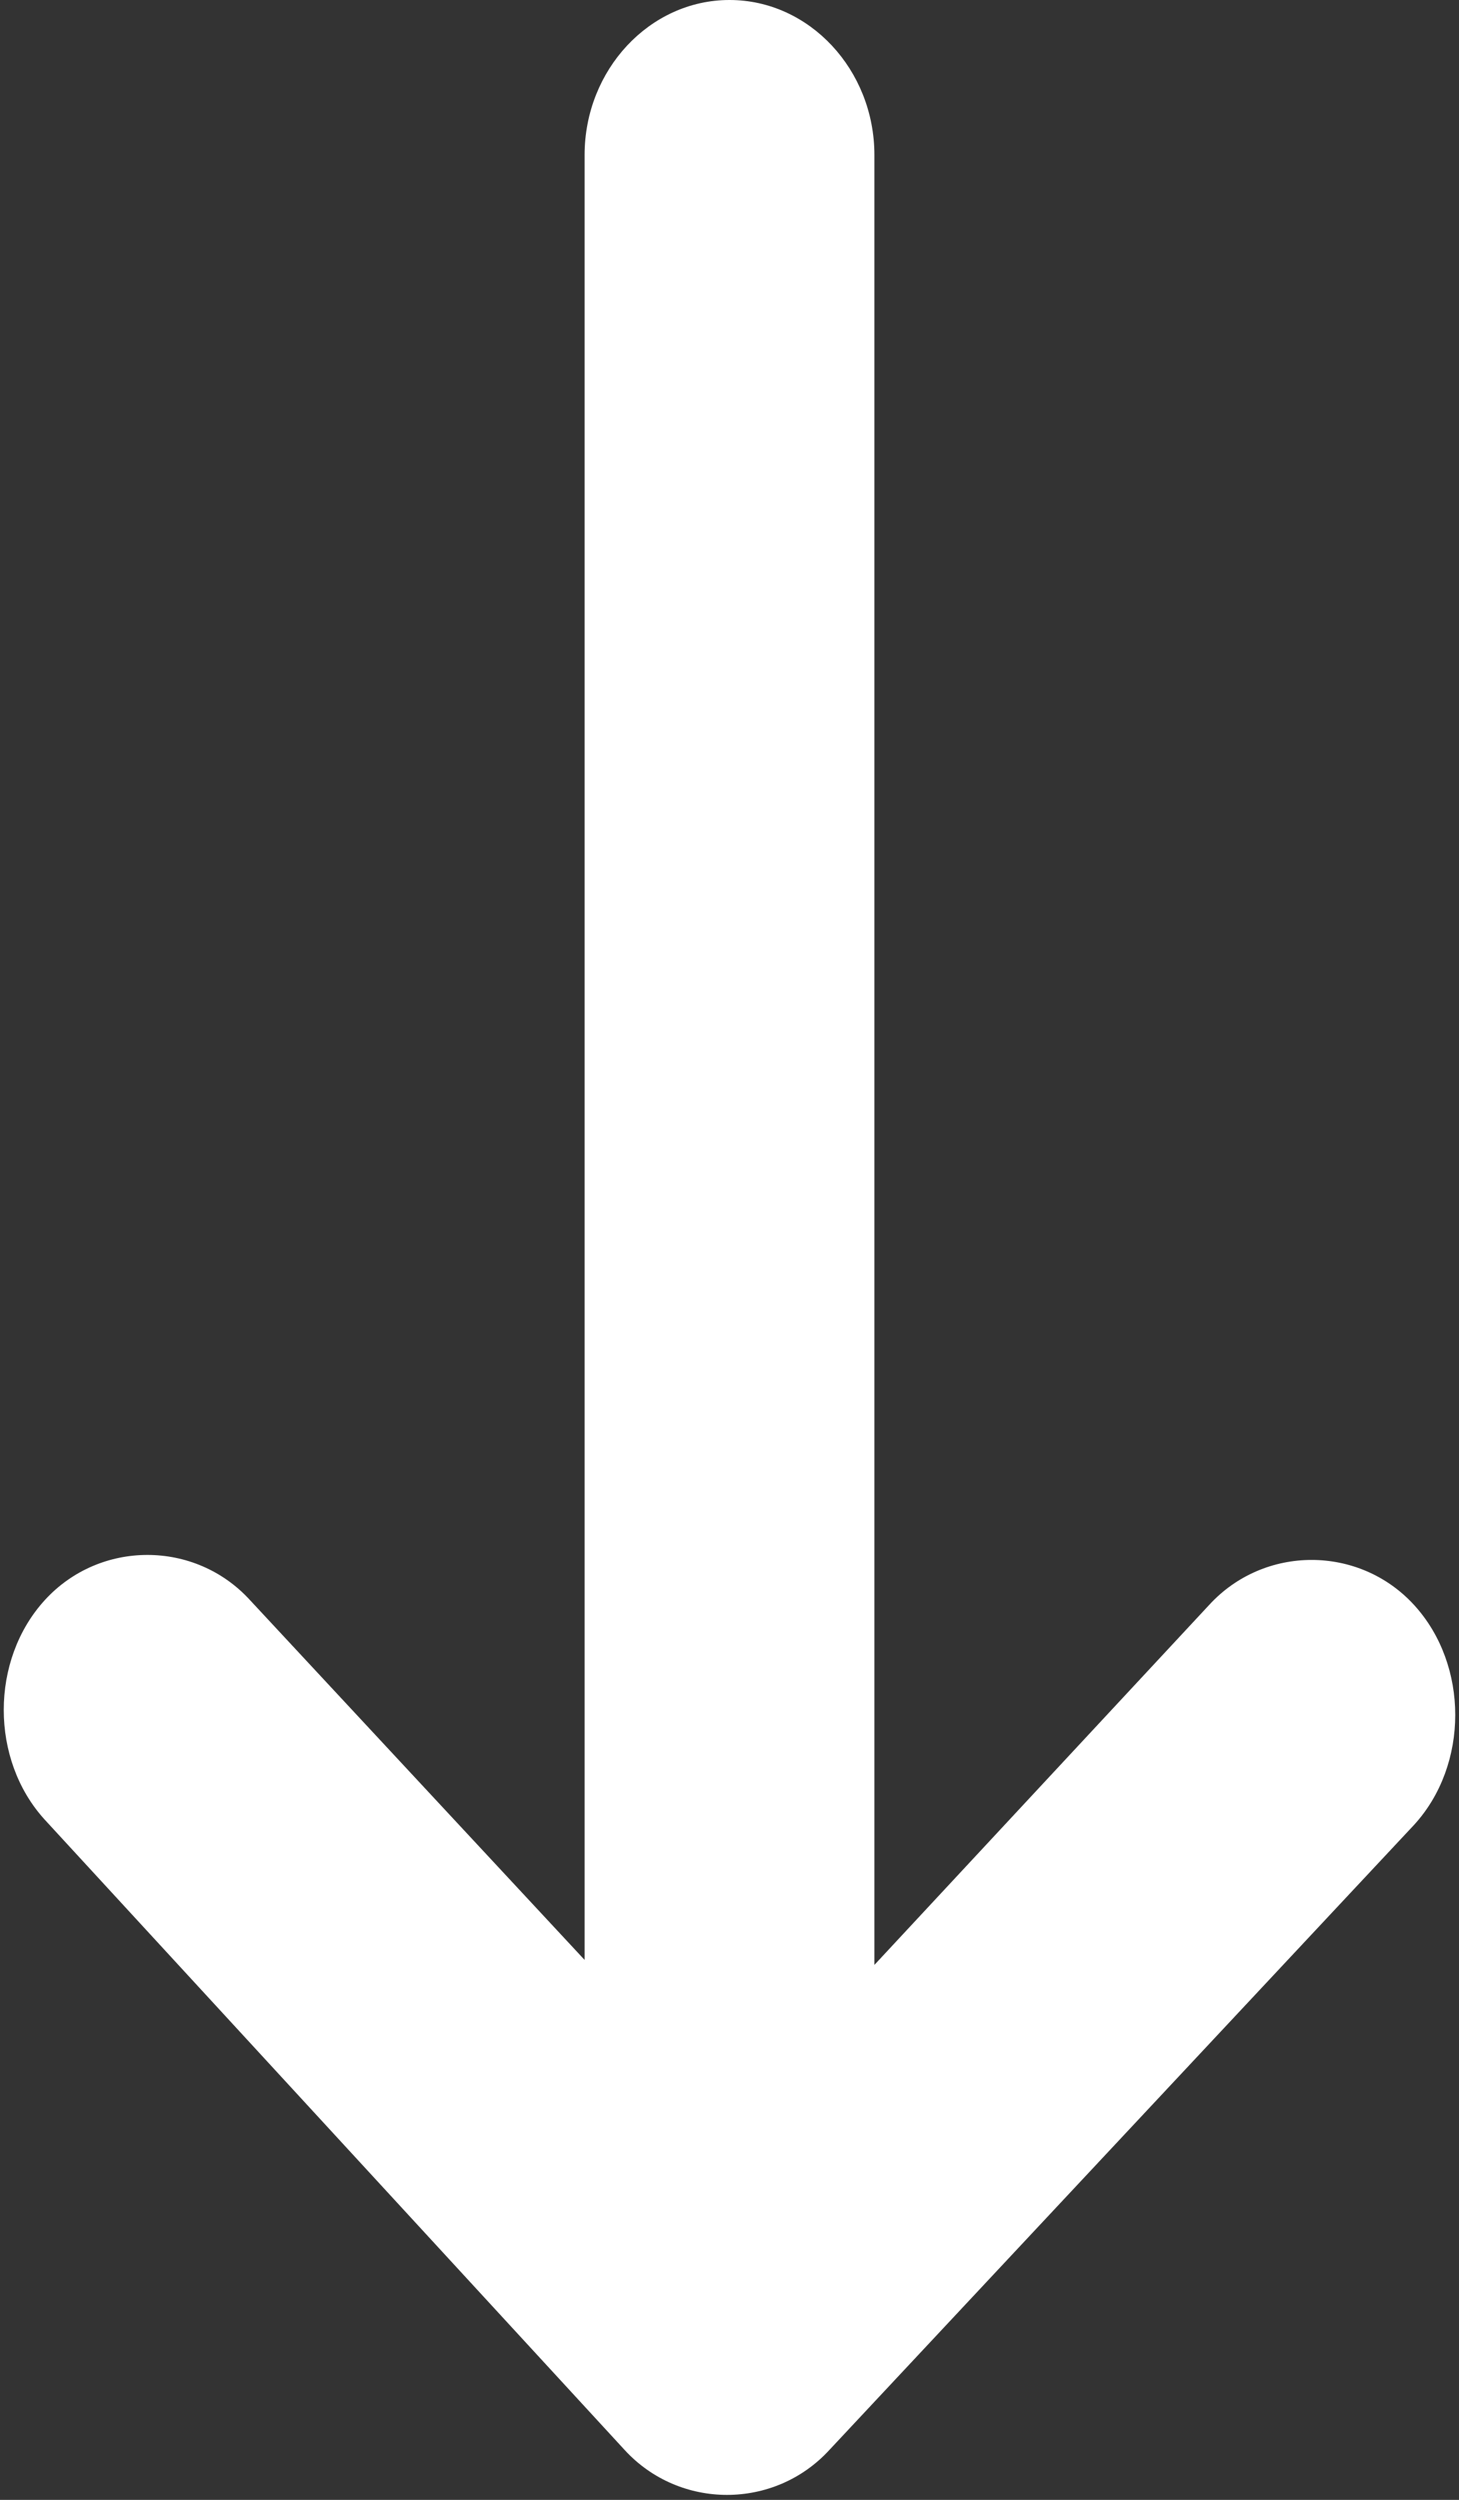
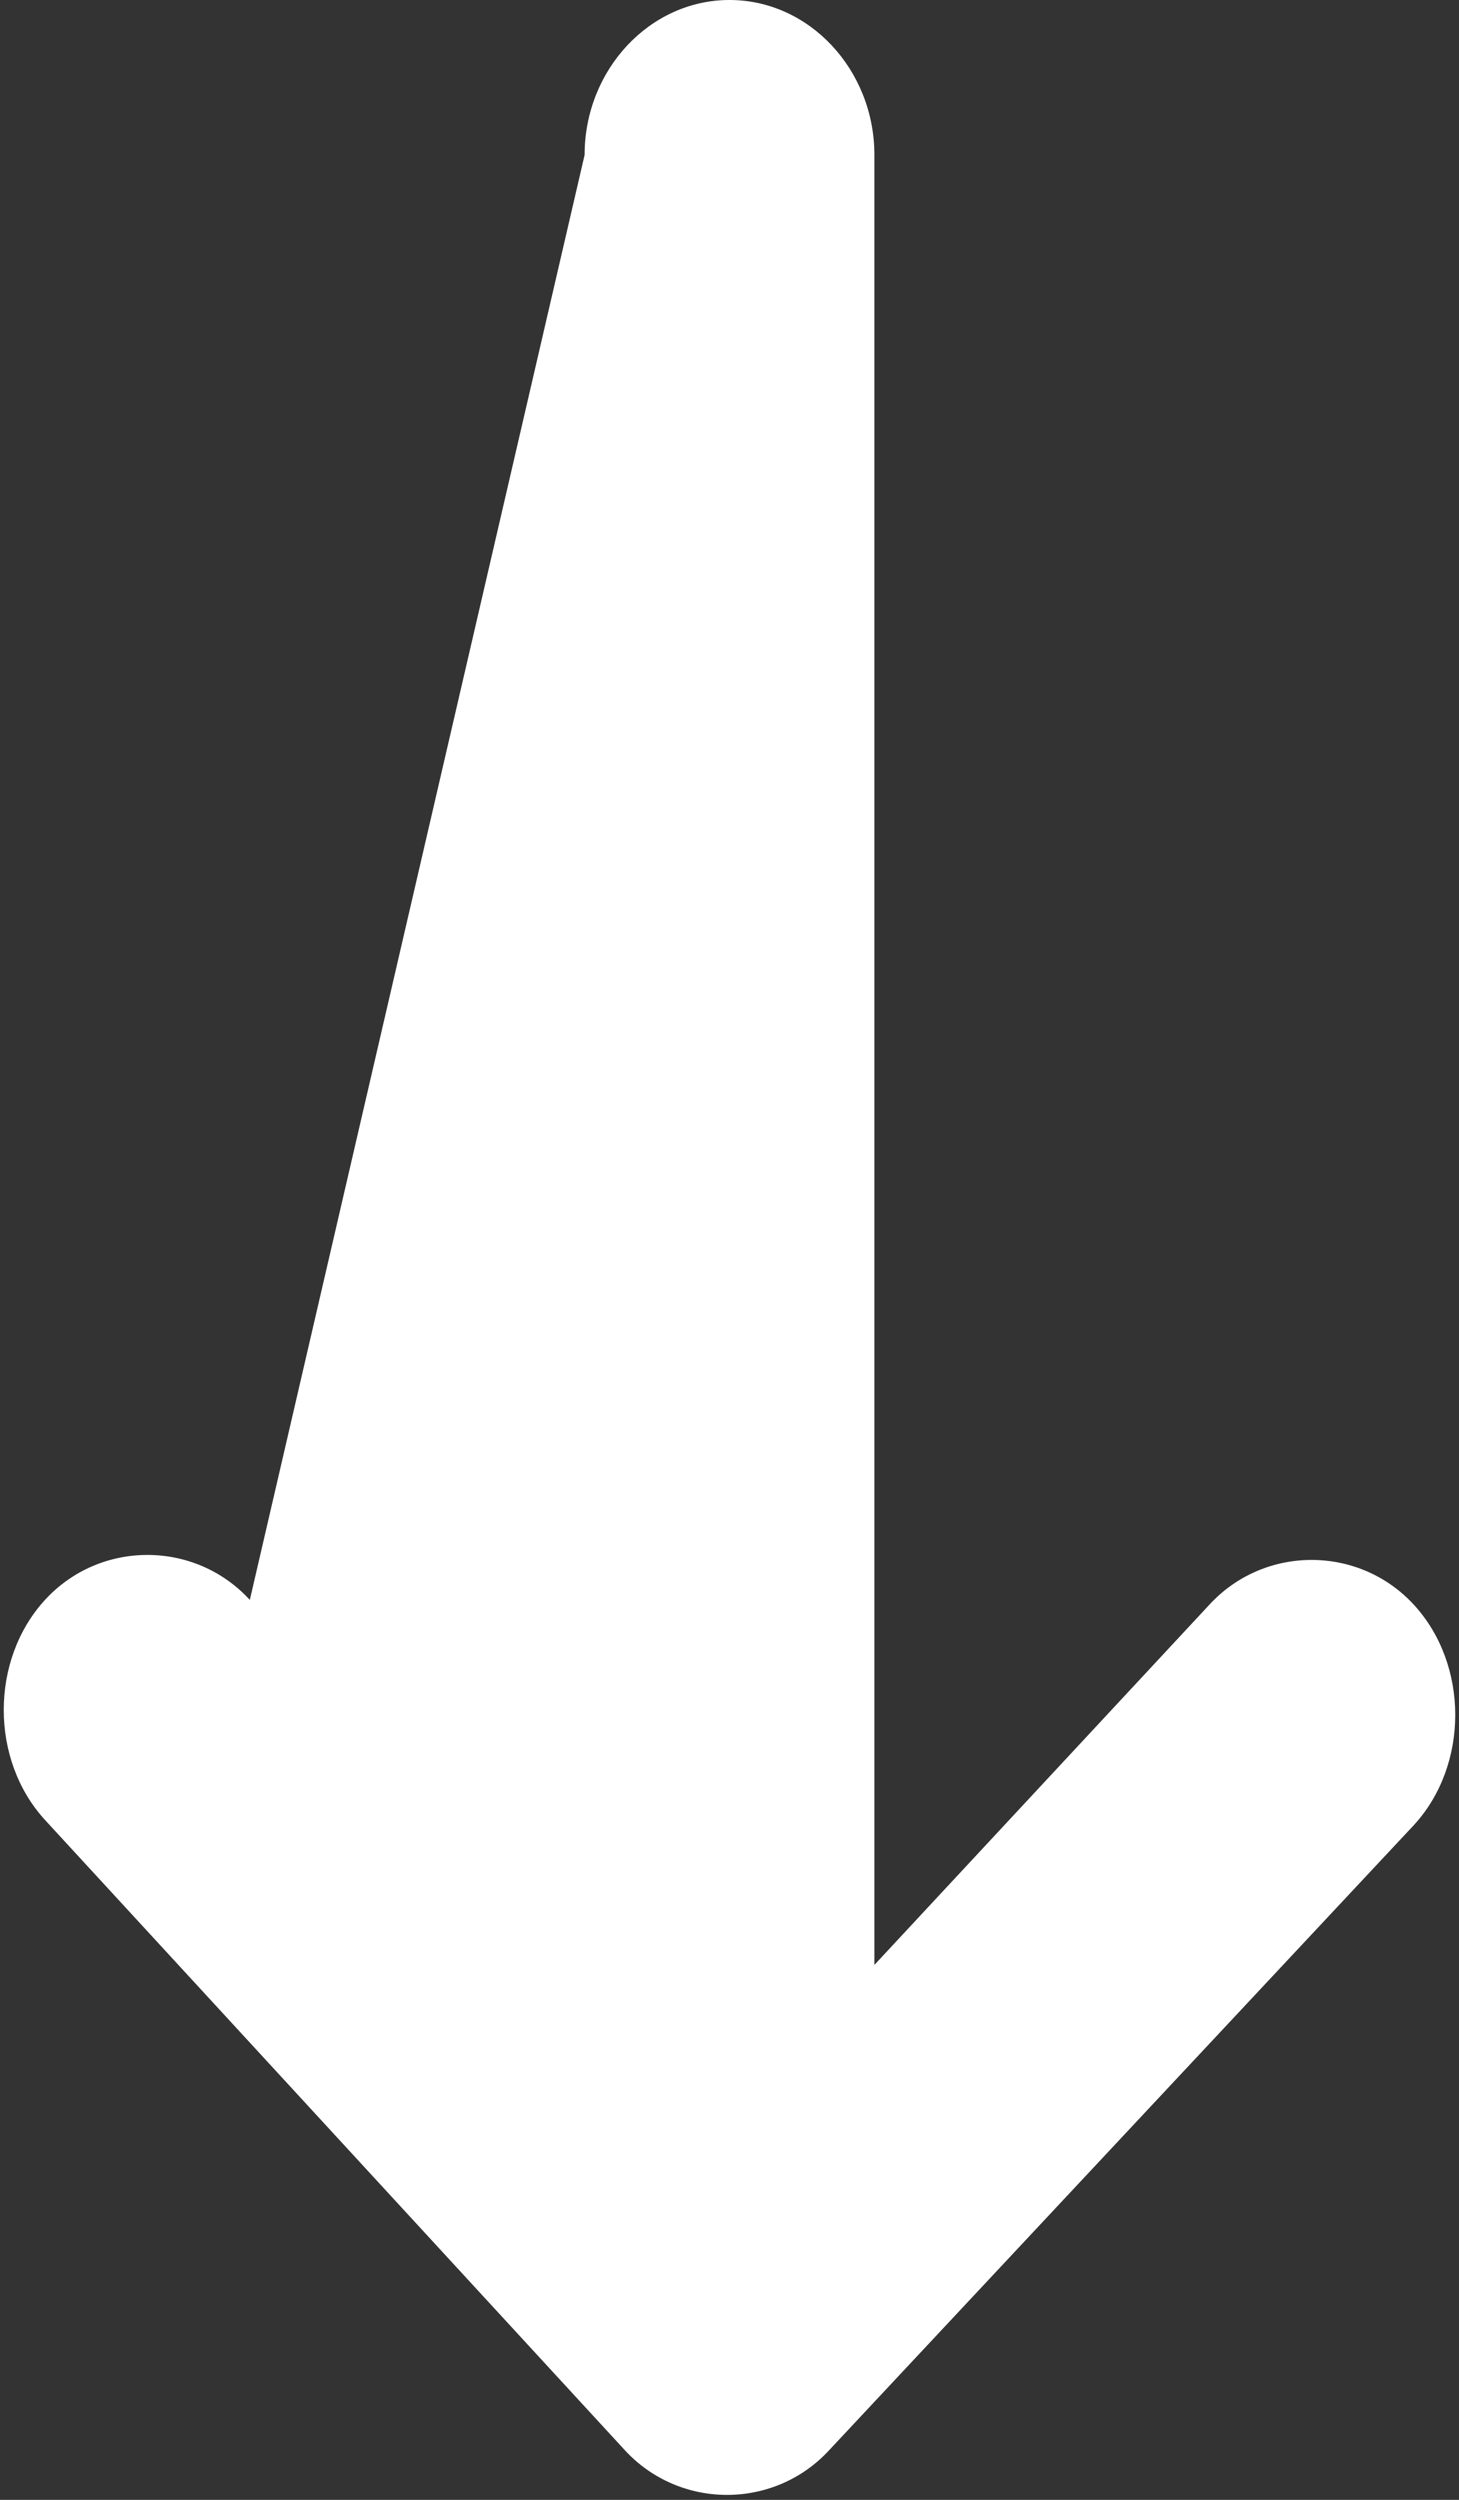
<svg xmlns="http://www.w3.org/2000/svg" version="1.1" id="Layer_1" x="0px" y="0px" viewBox="0 0 29.2 50" style="enable-background:new 0 0 29.2 50;" xml:space="preserve">
  <rect x="0" y="0" width="29.2" height="50" fill="#333333" stroke="none" />
  <style type="text/css">
	.st0{fill:#FFFFFF;}
</style>
-   <path class="st0" d="M16.6,49l11.7-12.5c1.1-1.2,1.1-3.2,0-4.4c-1.1-1.2-3-1.2-4.1,0l-6.7,7.2V3.1c0-1.7-1.3-3.1-2.9-3.1  s-2.9,1.4-2.9,3.1v36.1L5,32c-1.1-1.2-3-1.2-4.1,0c-1.1,1.2-1.1,3.2,0,4.4L12.5,49C13.6,50.2,15.5,50.2,16.6,49L16.6,49z" />
+   <path class="st0" d="M16.6,49l11.7-12.5c1.1-1.2,1.1-3.2,0-4.4c-1.1-1.2-3-1.2-4.1,0l-6.7,7.2V3.1c0-1.7-1.3-3.1-2.9-3.1  s-2.9,1.4-2.9,3.1L5,32c-1.1-1.2-3-1.2-4.1,0c-1.1,1.2-1.1,3.2,0,4.4L12.5,49C13.6,50.2,15.5,50.2,16.6,49L16.6,49z" />
</svg>